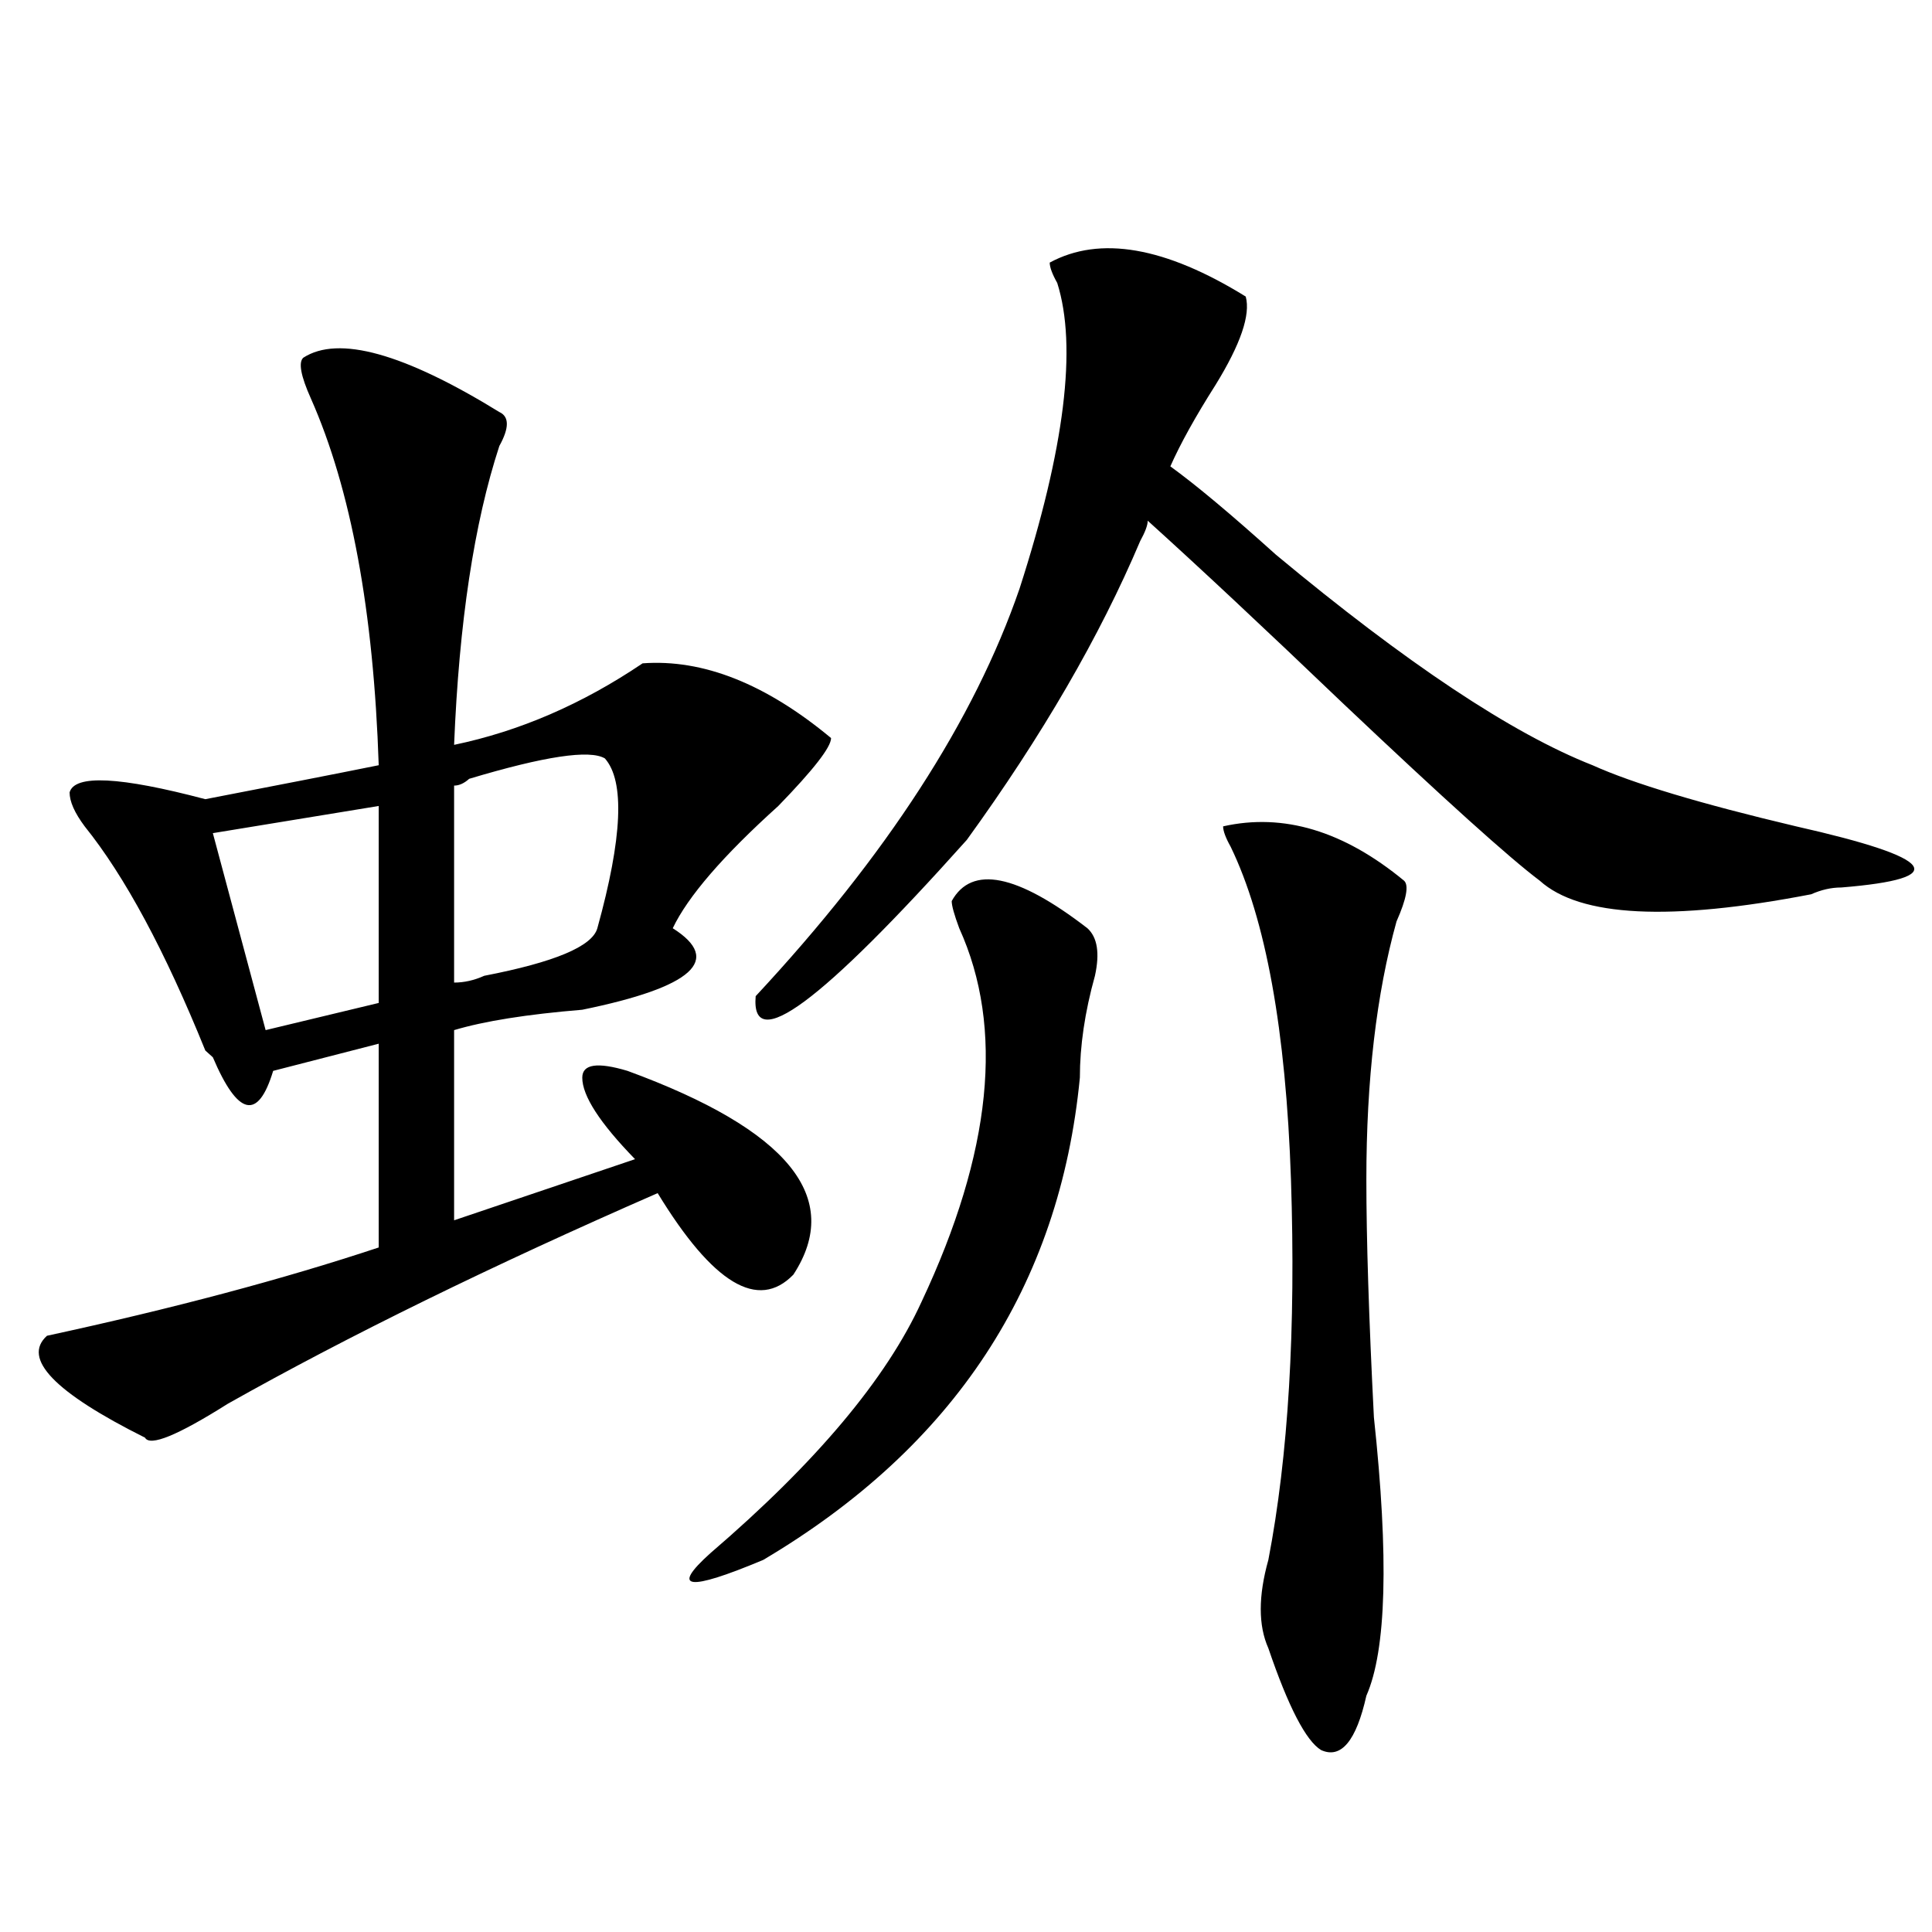
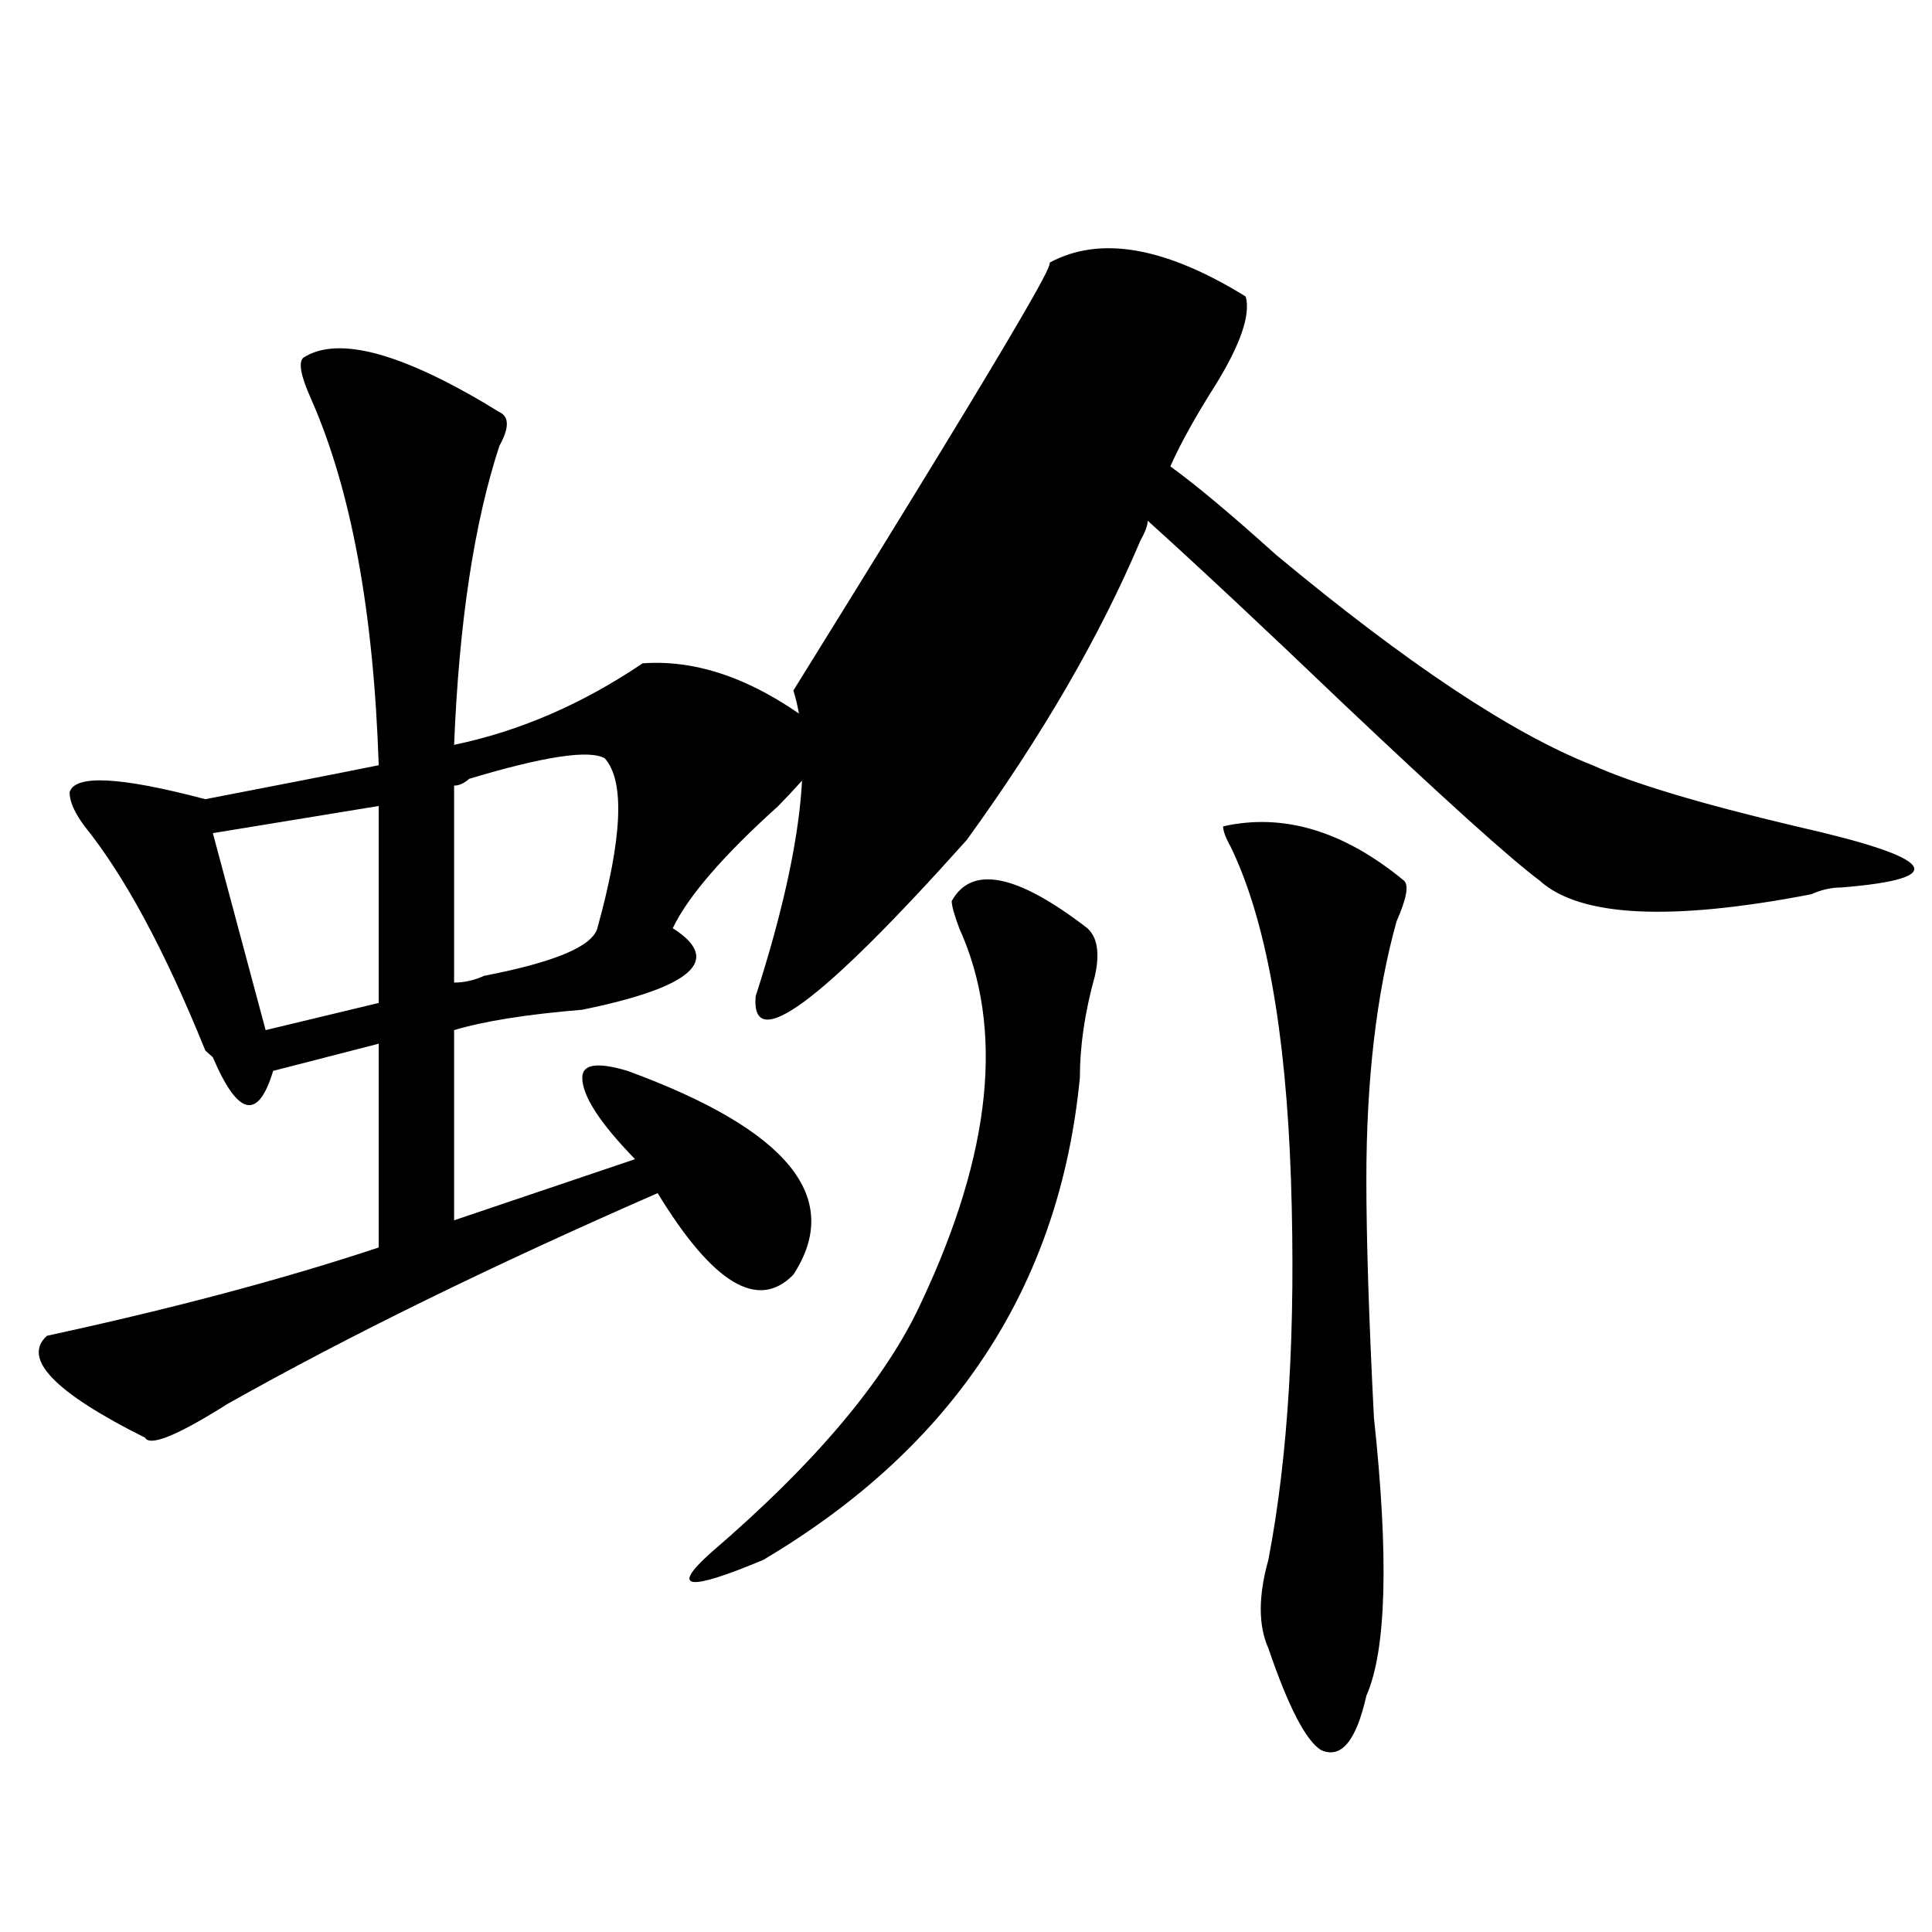
<svg xmlns="http://www.w3.org/2000/svg" version="1.1" id="图层_1" x="0px" y="0px" width="1000px" height="1000px" viewBox="0 0 1000 1000" enable-background="new 0 0 1000 1000" xml:space="preserve">
-   <path d="M258.457,213.265c5.183,2.362,5.183,8.24,0,17.578c-13.048,39.88-20.853,91.406-23.414,154.688  c33.78-7.031,66.34-21.094,97.559-42.188c31.219-2.307,63.718,10.547,97.559,38.672c0,4.724-9.146,16.425-27.316,35.156  c-28.657,25.818-46.828,46.912-54.633,63.281c25.976,16.425,10.366,30.487-46.828,42.188c-28.657,2.362-50.73,5.878-66.34,10.547  v98.438l93.656-31.641c-18.231-18.732-27.316-32.794-27.316-42.188c0-7.031,7.805-8.185,23.414-3.516  c83.229,30.487,111.827,65.643,85.852,105.469c-18.231,18.787-41.646,4.724-70.242-42.188  c-85.852,37.518-159.996,73.828-222.434,108.984c-26.036,16.425-40.364,22.302-42.926,17.578  c-46.828-23.401-63.778-40.979-50.73-52.734c64.999-14.063,122.253-29.279,171.703-45.703V540.219l-54.633,14.063  c-7.805,25.818-18.231,23.456-31.219-7.031l-3.902-3.516c-20.853-51.526-41.646-90.198-62.438-116.016  c-5.243-7.031-7.805-12.854-7.805-17.578c2.562-9.338,25.976-8.185,70.242,3.516c36.401-7.031,66.34-12.854,89.754-17.578  c-2.622-79.651-14.329-142.932-35.121-189.844c-5.243-11.7-6.524-18.732-3.902-21.094  C175.167,173.44,209.007,182.833,258.457,213.265z M196.02,417.172l-85.852,14.063l27.316,101.953l58.535-14.063V417.172z   M313.09,392.562c-7.805-4.669-31.219-1.154-70.242,10.547c-2.622,2.362-5.243,3.516-7.805,3.516v101.953  c5.183,0,10.366-1.154,15.609-3.516c36.401-7.031,55.913-15.216,58.535-24.609C322.175,433.596,323.456,404.318,313.09,392.562z   M562.84,480.453c5.183,4.724,6.464,12.909,3.902,24.609c-5.243,18.787-7.805,36.365-7.805,52.734  c-10.427,107.831-65.06,191.052-163.898,249.609c-39.023,16.37-48.169,15.216-27.316-3.516  c54.633-46.857,91.034-90.198,109.266-130.078c36.401-77.344,42.926-141.779,19.512-193.359c-2.622-7.031-3.902-11.7-3.902-14.063  C502.964,447.659,526.378,452.328,562.84,480.453z M543.328,135.922c25.976-14.063,59.815-8.185,101.461,17.578  c2.562,9.393-2.622,24.609-15.609,45.703c-10.427,16.425-18.231,30.487-23.414,42.188c12.987,9.393,31.219,24.609,54.633,45.703  c67.62,56.25,122.253,92.615,163.898,108.984c20.792,9.393,55.913,19.94,105.363,31.641c72.804,16.425,80.608,26.971,23.414,31.641  c-5.243,0-10.427,1.208-15.609,3.516c-72.864,14.063-119.692,11.755-140.484-7.031c-15.609-11.7-49.45-42.188-101.461-91.406  c-41.646-39.825-75.485-71.466-101.461-94.922c0,2.362-1.341,5.878-3.902,10.547c-20.853,49.219-50.73,100.8-89.754,154.688  c-75.485,84.375-111.888,111.346-109.266,80.859c67.62-72.62,113.168-142.932,136.582-210.938  c23.414-72.62,29.878-125.354,19.512-158.203C544.608,141.799,543.328,138.284,543.328,135.922z M633.082,427.719  c31.219-7.031,62.438,2.362,93.656,28.125c2.562,2.362,1.28,9.393-3.902,21.094c-10.427,37.518-15.609,82.068-15.609,133.594  c0,30.487,1.28,71.521,3.902,123.047c7.805,72.675,6.464,120.685-3.902,144.141c-5.243,23.401-13.048,32.794-23.414,28.125  c-7.805-4.724-16.95-22.302-27.316-52.735c-5.243-11.755-5.243-26.971,0-45.703c10.366-53.888,14.269-119.531,11.707-196.875  c-2.622-77.344-13.048-134.747-31.219-172.266C634.362,433.596,633.082,430.081,633.082,427.719z" />
+   <path d="M258.457,213.265c5.183,2.362,5.183,8.24,0,17.578c-13.048,39.88-20.853,91.406-23.414,154.688  c33.78-7.031,66.34-21.094,97.559-42.188c31.219-2.307,63.718,10.547,97.559,38.672c0,4.724-9.146,16.425-27.316,35.156  c-28.657,25.818-46.828,46.912-54.633,63.281c25.976,16.425,10.366,30.487-46.828,42.188c-28.657,2.362-50.73,5.878-66.34,10.547  v98.438l93.656-31.641c-18.231-18.732-27.316-32.794-27.316-42.188c0-7.031,7.805-8.185,23.414-3.516  c83.229,30.487,111.827,65.643,85.852,105.469c-18.231,18.787-41.646,4.724-70.242-42.188  c-85.852,37.518-159.996,73.828-222.434,108.984c-26.036,16.425-40.364,22.302-42.926,17.578  c-46.828-23.401-63.778-40.979-50.73-52.734c64.999-14.063,122.253-29.279,171.703-45.703V540.219l-54.633,14.063  c-7.805,25.818-18.231,23.456-31.219-7.031l-3.902-3.516c-20.853-51.526-41.646-90.198-62.438-116.016  c-5.243-7.031-7.805-12.854-7.805-17.578c2.562-9.338,25.976-8.185,70.242,3.516c36.401-7.031,66.34-12.854,89.754-17.578  c-2.622-79.651-14.329-142.932-35.121-189.844c-5.243-11.7-6.524-18.732-3.902-21.094  C175.167,173.44,209.007,182.833,258.457,213.265z M196.02,417.172l-85.852,14.063l27.316,101.953l58.535-14.063V417.172z   M313.09,392.562c-7.805-4.669-31.219-1.154-70.242,10.547c-2.622,2.362-5.243,3.516-7.805,3.516v101.953  c5.183,0,10.366-1.154,15.609-3.516c36.401-7.031,55.913-15.216,58.535-24.609C322.175,433.596,323.456,404.318,313.09,392.562z   M562.84,480.453c5.183,4.724,6.464,12.909,3.902,24.609c-5.243,18.787-7.805,36.365-7.805,52.734  c-10.427,107.831-65.06,191.052-163.898,249.609c-39.023,16.37-48.169,15.216-27.316-3.516  c54.633-46.857,91.034-90.198,109.266-130.078c36.401-77.344,42.926-141.779,19.512-193.359c-2.622-7.031-3.902-11.7-3.902-14.063  C502.964,447.659,526.378,452.328,562.84,480.453z M543.328,135.922c25.976-14.063,59.815-8.185,101.461,17.578  c2.562,9.393-2.622,24.609-15.609,45.703c-10.427,16.425-18.231,30.487-23.414,42.188c12.987,9.393,31.219,24.609,54.633,45.703  c67.62,56.25,122.253,92.615,163.898,108.984c20.792,9.393,55.913,19.94,105.363,31.641c72.804,16.425,80.608,26.971,23.414,31.641  c-5.243,0-10.427,1.208-15.609,3.516c-72.864,14.063-119.692,11.755-140.484-7.031c-15.609-11.7-49.45-42.188-101.461-91.406  c-41.646-39.825-75.485-71.466-101.461-94.922c0,2.362-1.341,5.878-3.902,10.547c-20.853,49.219-50.73,100.8-89.754,154.688  c-75.485,84.375-111.888,111.346-109.266,80.859c23.414-72.62,29.878-125.354,19.512-158.203C544.608,141.799,543.328,138.284,543.328,135.922z M633.082,427.719  c31.219-7.031,62.438,2.362,93.656,28.125c2.562,2.362,1.28,9.393-3.902,21.094c-10.427,37.518-15.609,82.068-15.609,133.594  c0,30.487,1.28,71.521,3.902,123.047c7.805,72.675,6.464,120.685-3.902,144.141c-5.243,23.401-13.048,32.794-23.414,28.125  c-7.805-4.724-16.95-22.302-27.316-52.735c-5.243-11.755-5.243-26.971,0-45.703c10.366-53.888,14.269-119.531,11.707-196.875  c-2.622-77.344-13.048-134.747-31.219-172.266C634.362,433.596,633.082,430.081,633.082,427.719z" />
</svg>